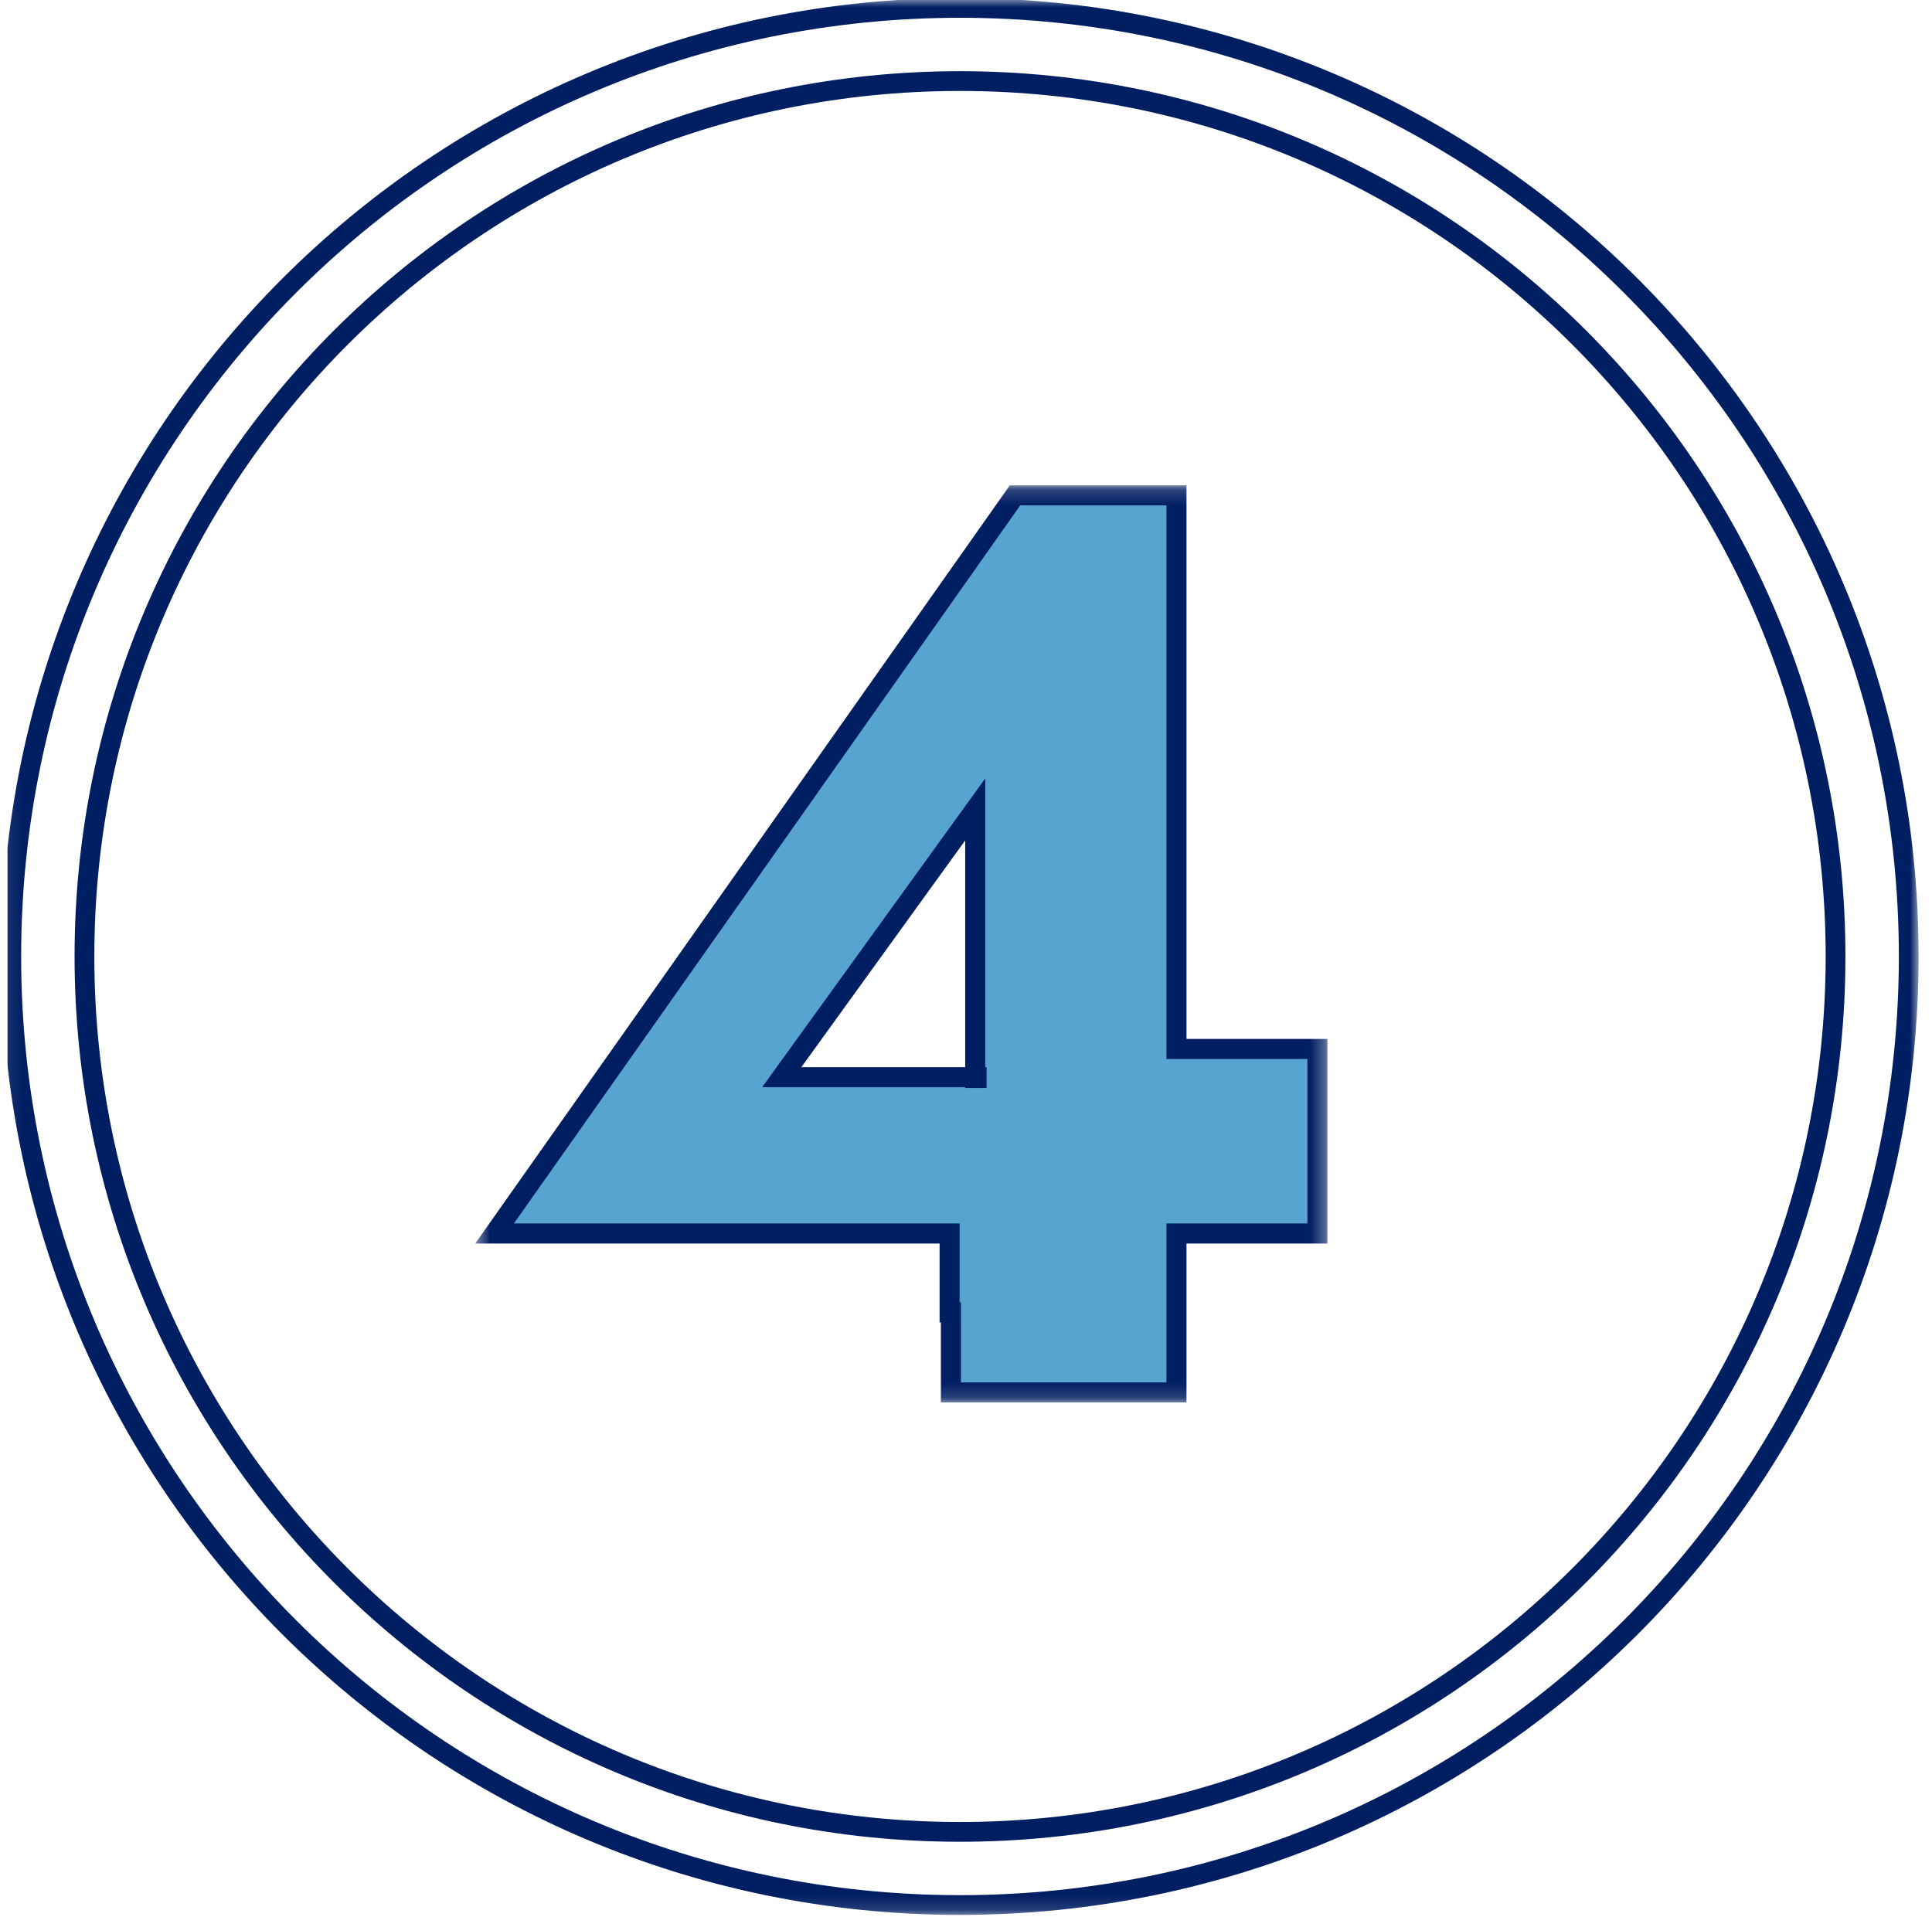
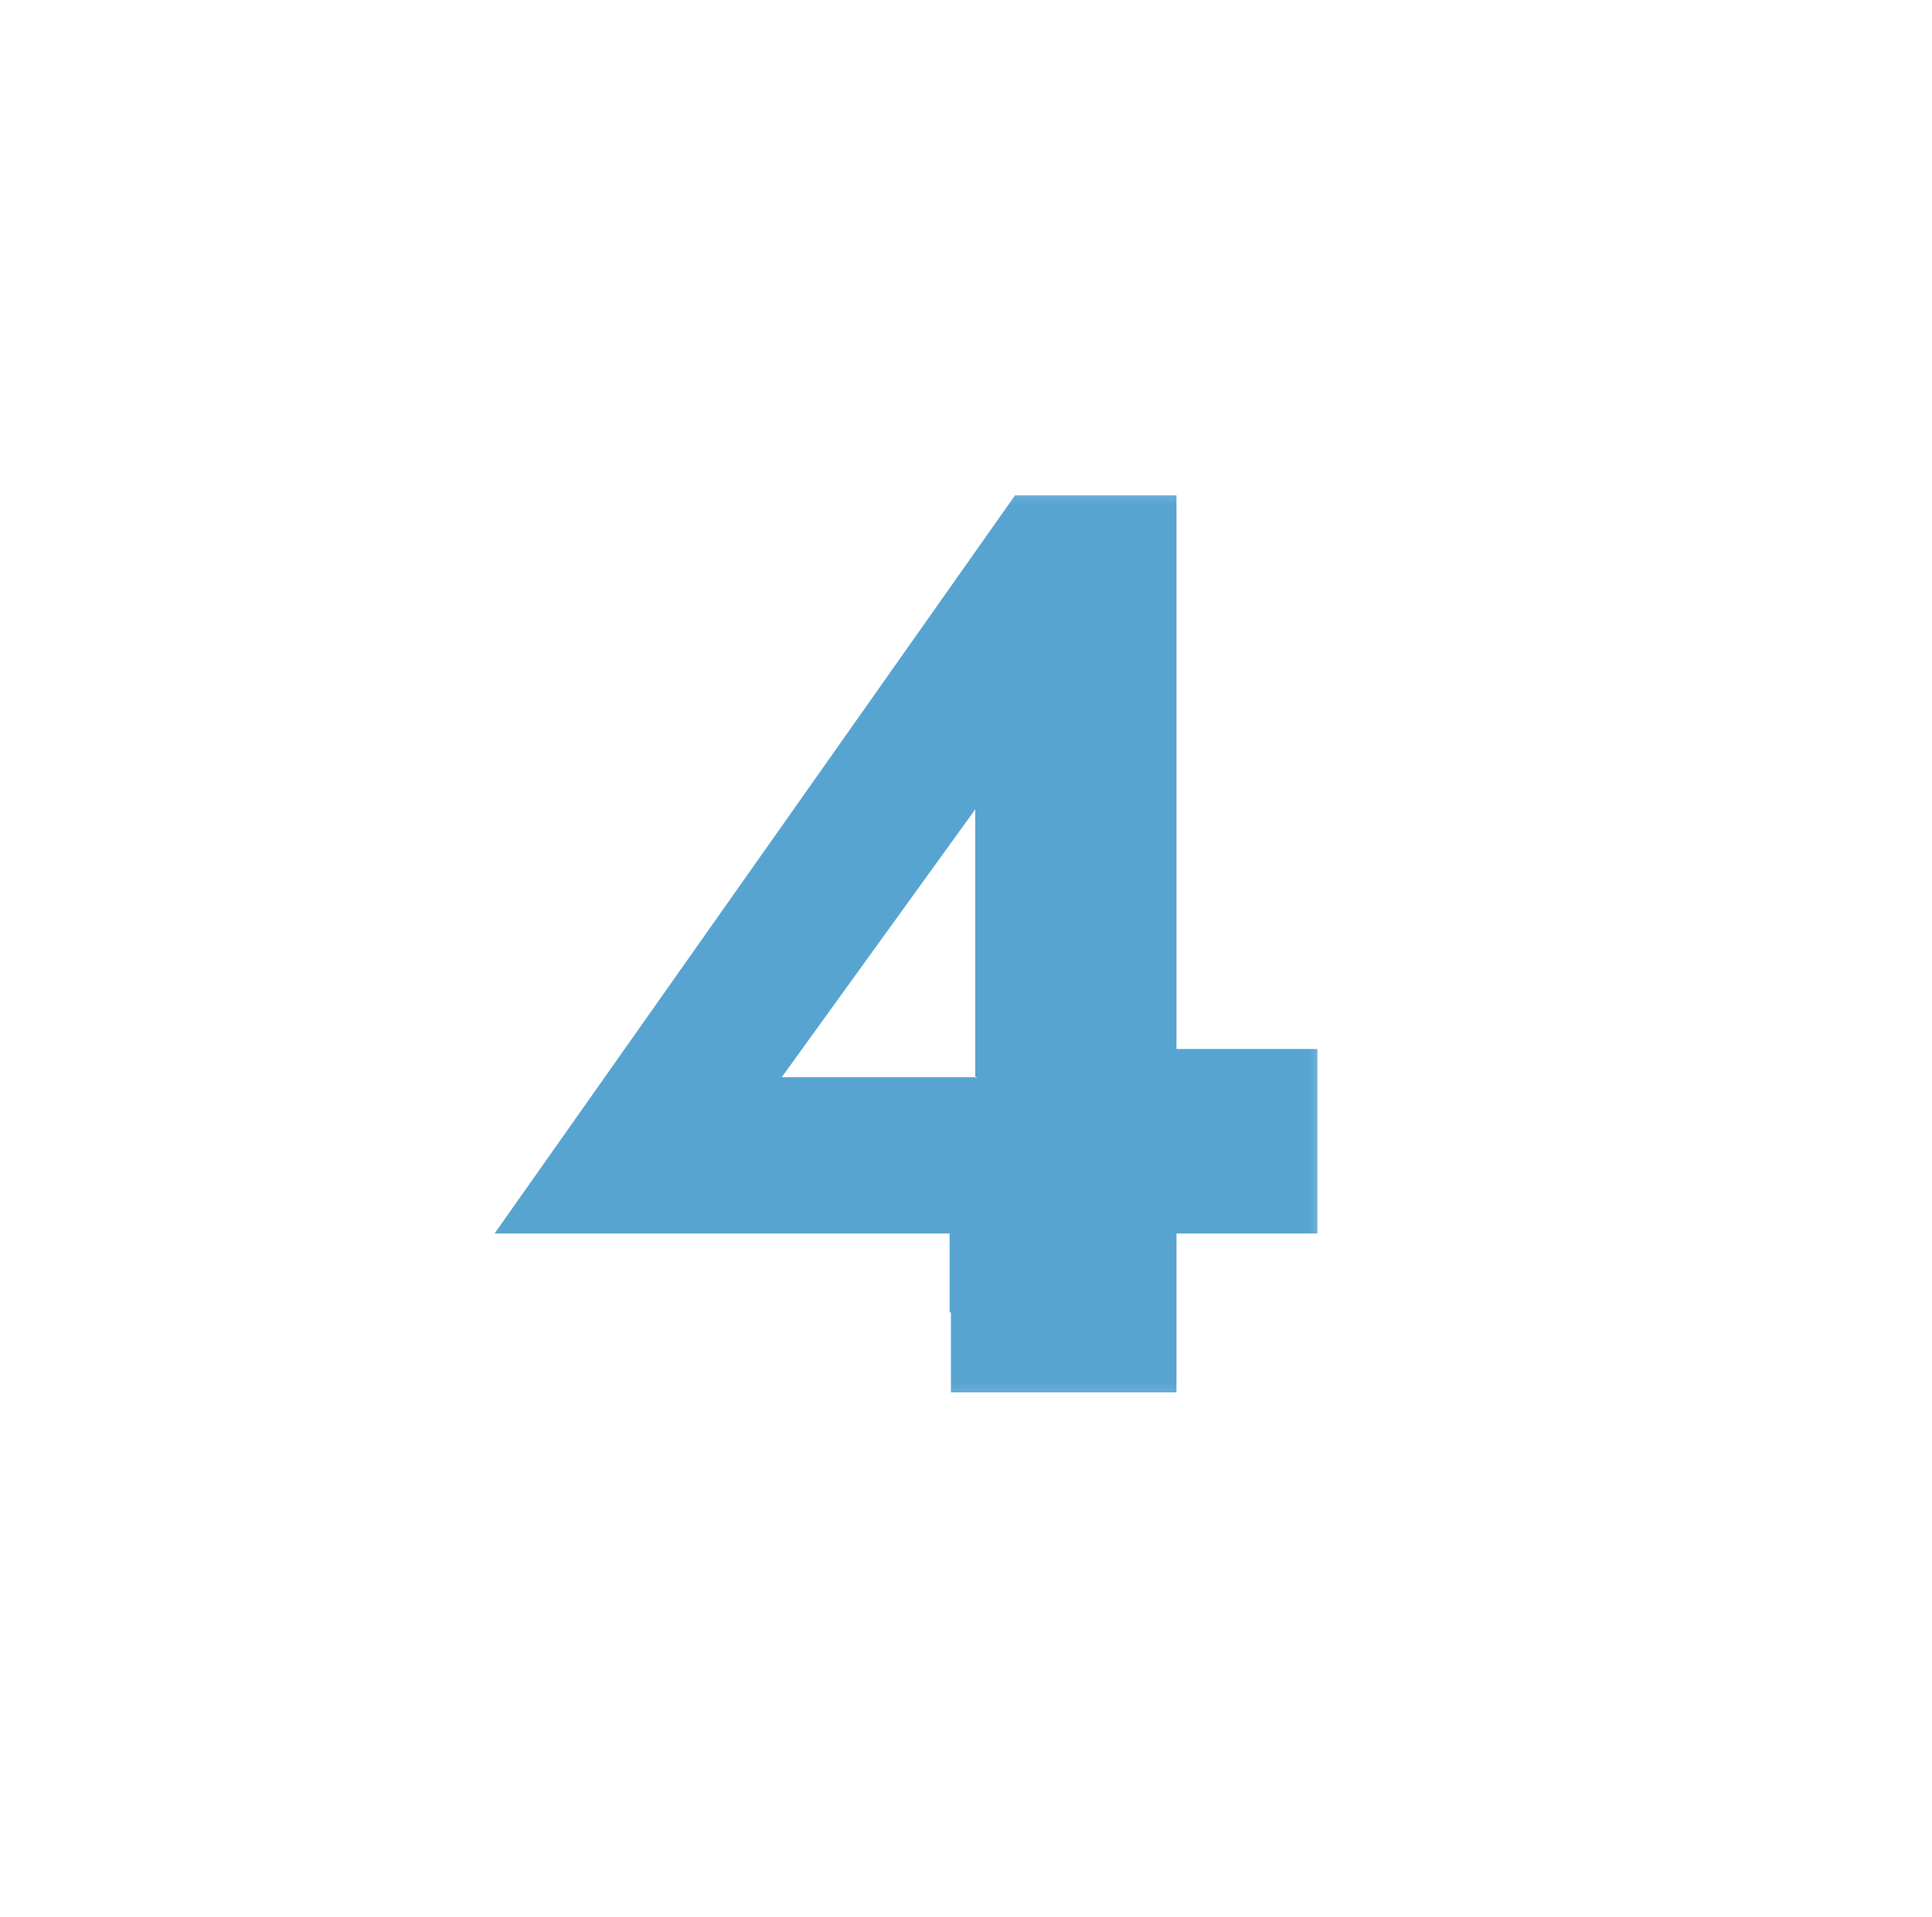
<svg xmlns="http://www.w3.org/2000/svg" width="132" height="131" viewBox="0 0 132 131" fill="none">
  <g clip-path="url(#clip0_114_85)">
    <mask id="mask0_114_85" style="mask-type:luminance" maskUnits="userSpaceOnUse" x="0" y="-1" width="132" height="132">
      <path d="M131.09 -0.14H0.09V130.86H131.09V-0.14Z" fill="white" />
    </mask>
    <g mask="url(#mask0_114_85)">
-       <path d="M65.59 130.18C101.39 130.18 130.41 101.16 130.41 65.36C130.41 29.56 101.39 0.54 65.59 0.54C29.79 0.54 0.77 29.56 0.77 65.36C0.77 101.16 29.79 130.18 65.59 130.18Z" stroke="#001E62" stroke-width="1.35" />
-       <path d="M65.59 125.18C98.63 125.18 125.41 98.4 125.41 65.36C125.41 32.32 98.63 5.54 65.59 5.54C32.55 5.54 5.77 32.32 5.77 65.36C5.77 98.4 32.55 125.18 65.59 125.18Z" stroke="#001E62" stroke-width="1.35" />
-     </g>
+       </g>
    <mask id="mask1_114_85" style="mask-type:luminance" maskUnits="userSpaceOnUse" x="32" y="33" width="59" height="63">
      <path d="M90.7 33.17H32.47V95.84H90.7V33.17Z" fill="white" />
    </mask>
    <g mask="url(#mask1_114_85)">
      <path d="M66.72 73.66H66.63V73.61H53.41L66.63 55.31V73.61H66.72V73.66ZM90.01 84.29V71.68H80.38V33.85H69.35L33.79 84.29H64.88V89.68H64.97V95.15H80.38V84.29H90.01Z" fill="#58A4D1" />
-       <path d="M66.63 73.61V73.66H66.72V73.61H66.63ZM66.63 73.61H53.41L66.63 55.31V73.61ZM90.01 84.29V71.68H80.38V33.85H69.35L33.79 84.29H64.88V89.68H64.97V95.15H80.38V84.29H90.01Z" stroke="#001E62" stroke-width="1.37" />
    </g>
  </g>
  <defs>
    <clipPath id="clip0_114_85">
      <rect width="131" height="131" fill="white" transform="translate(0.5)" />
    </clipPath>
  </defs>
</svg>